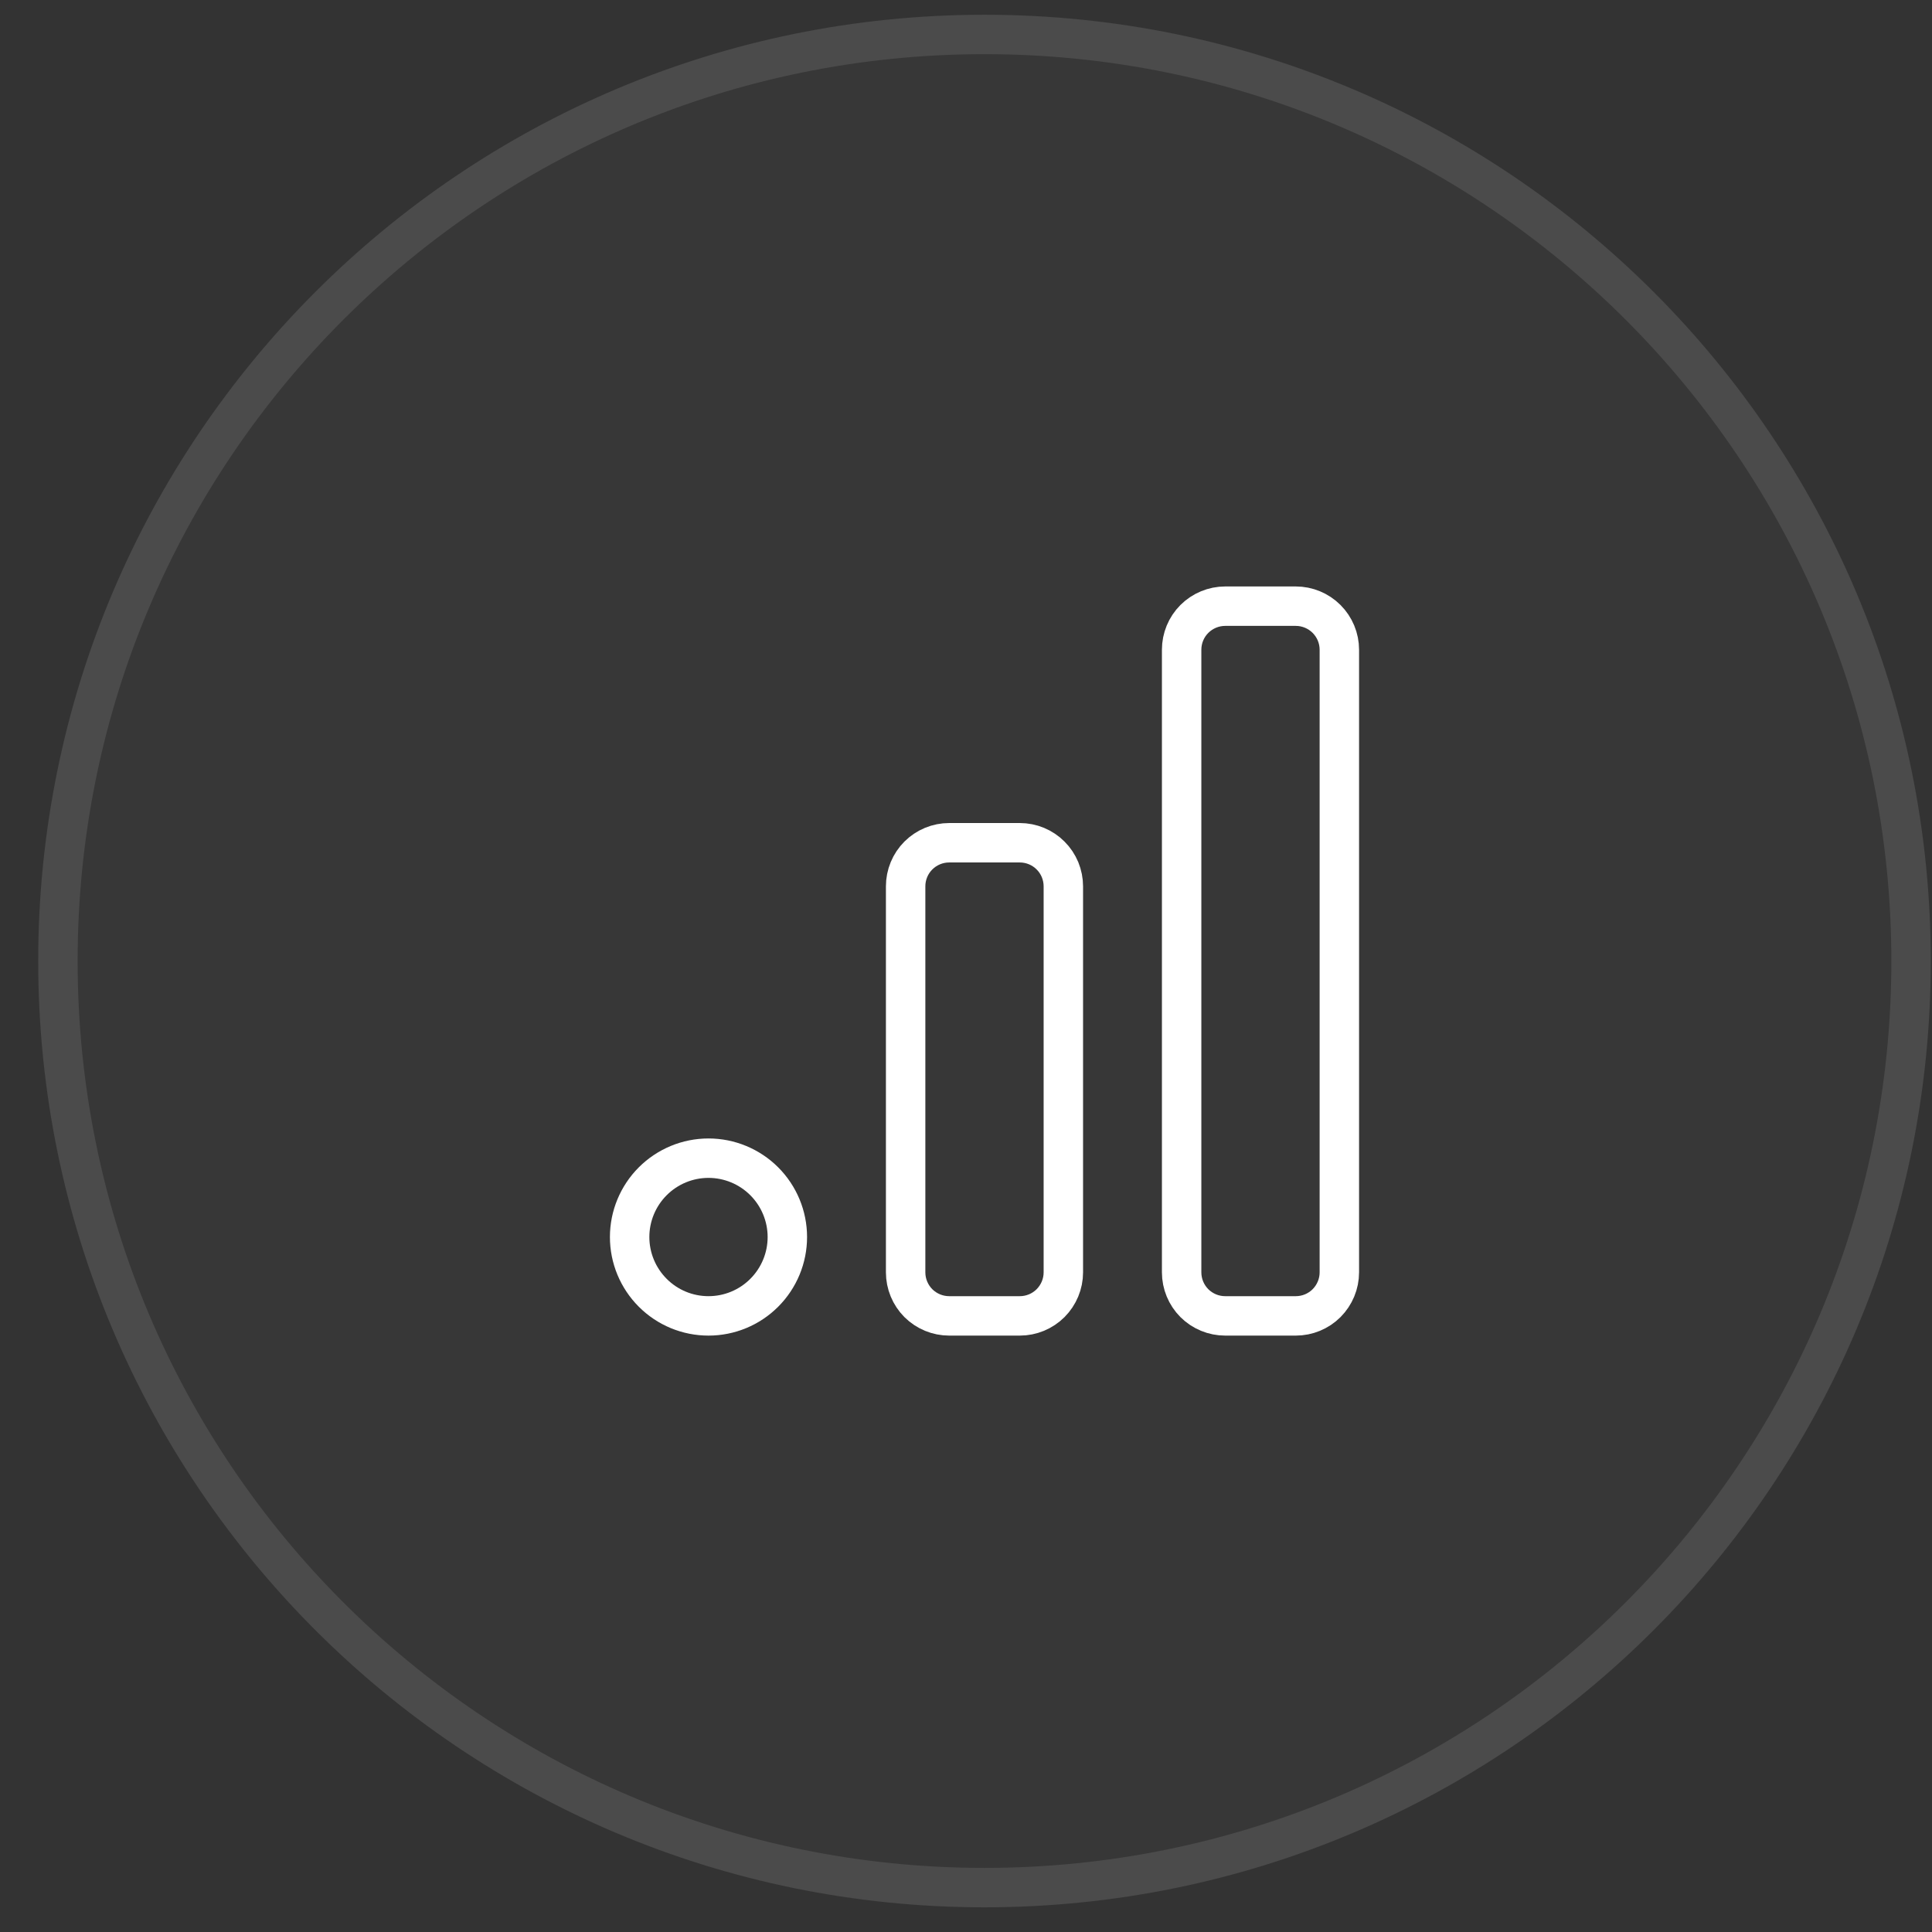
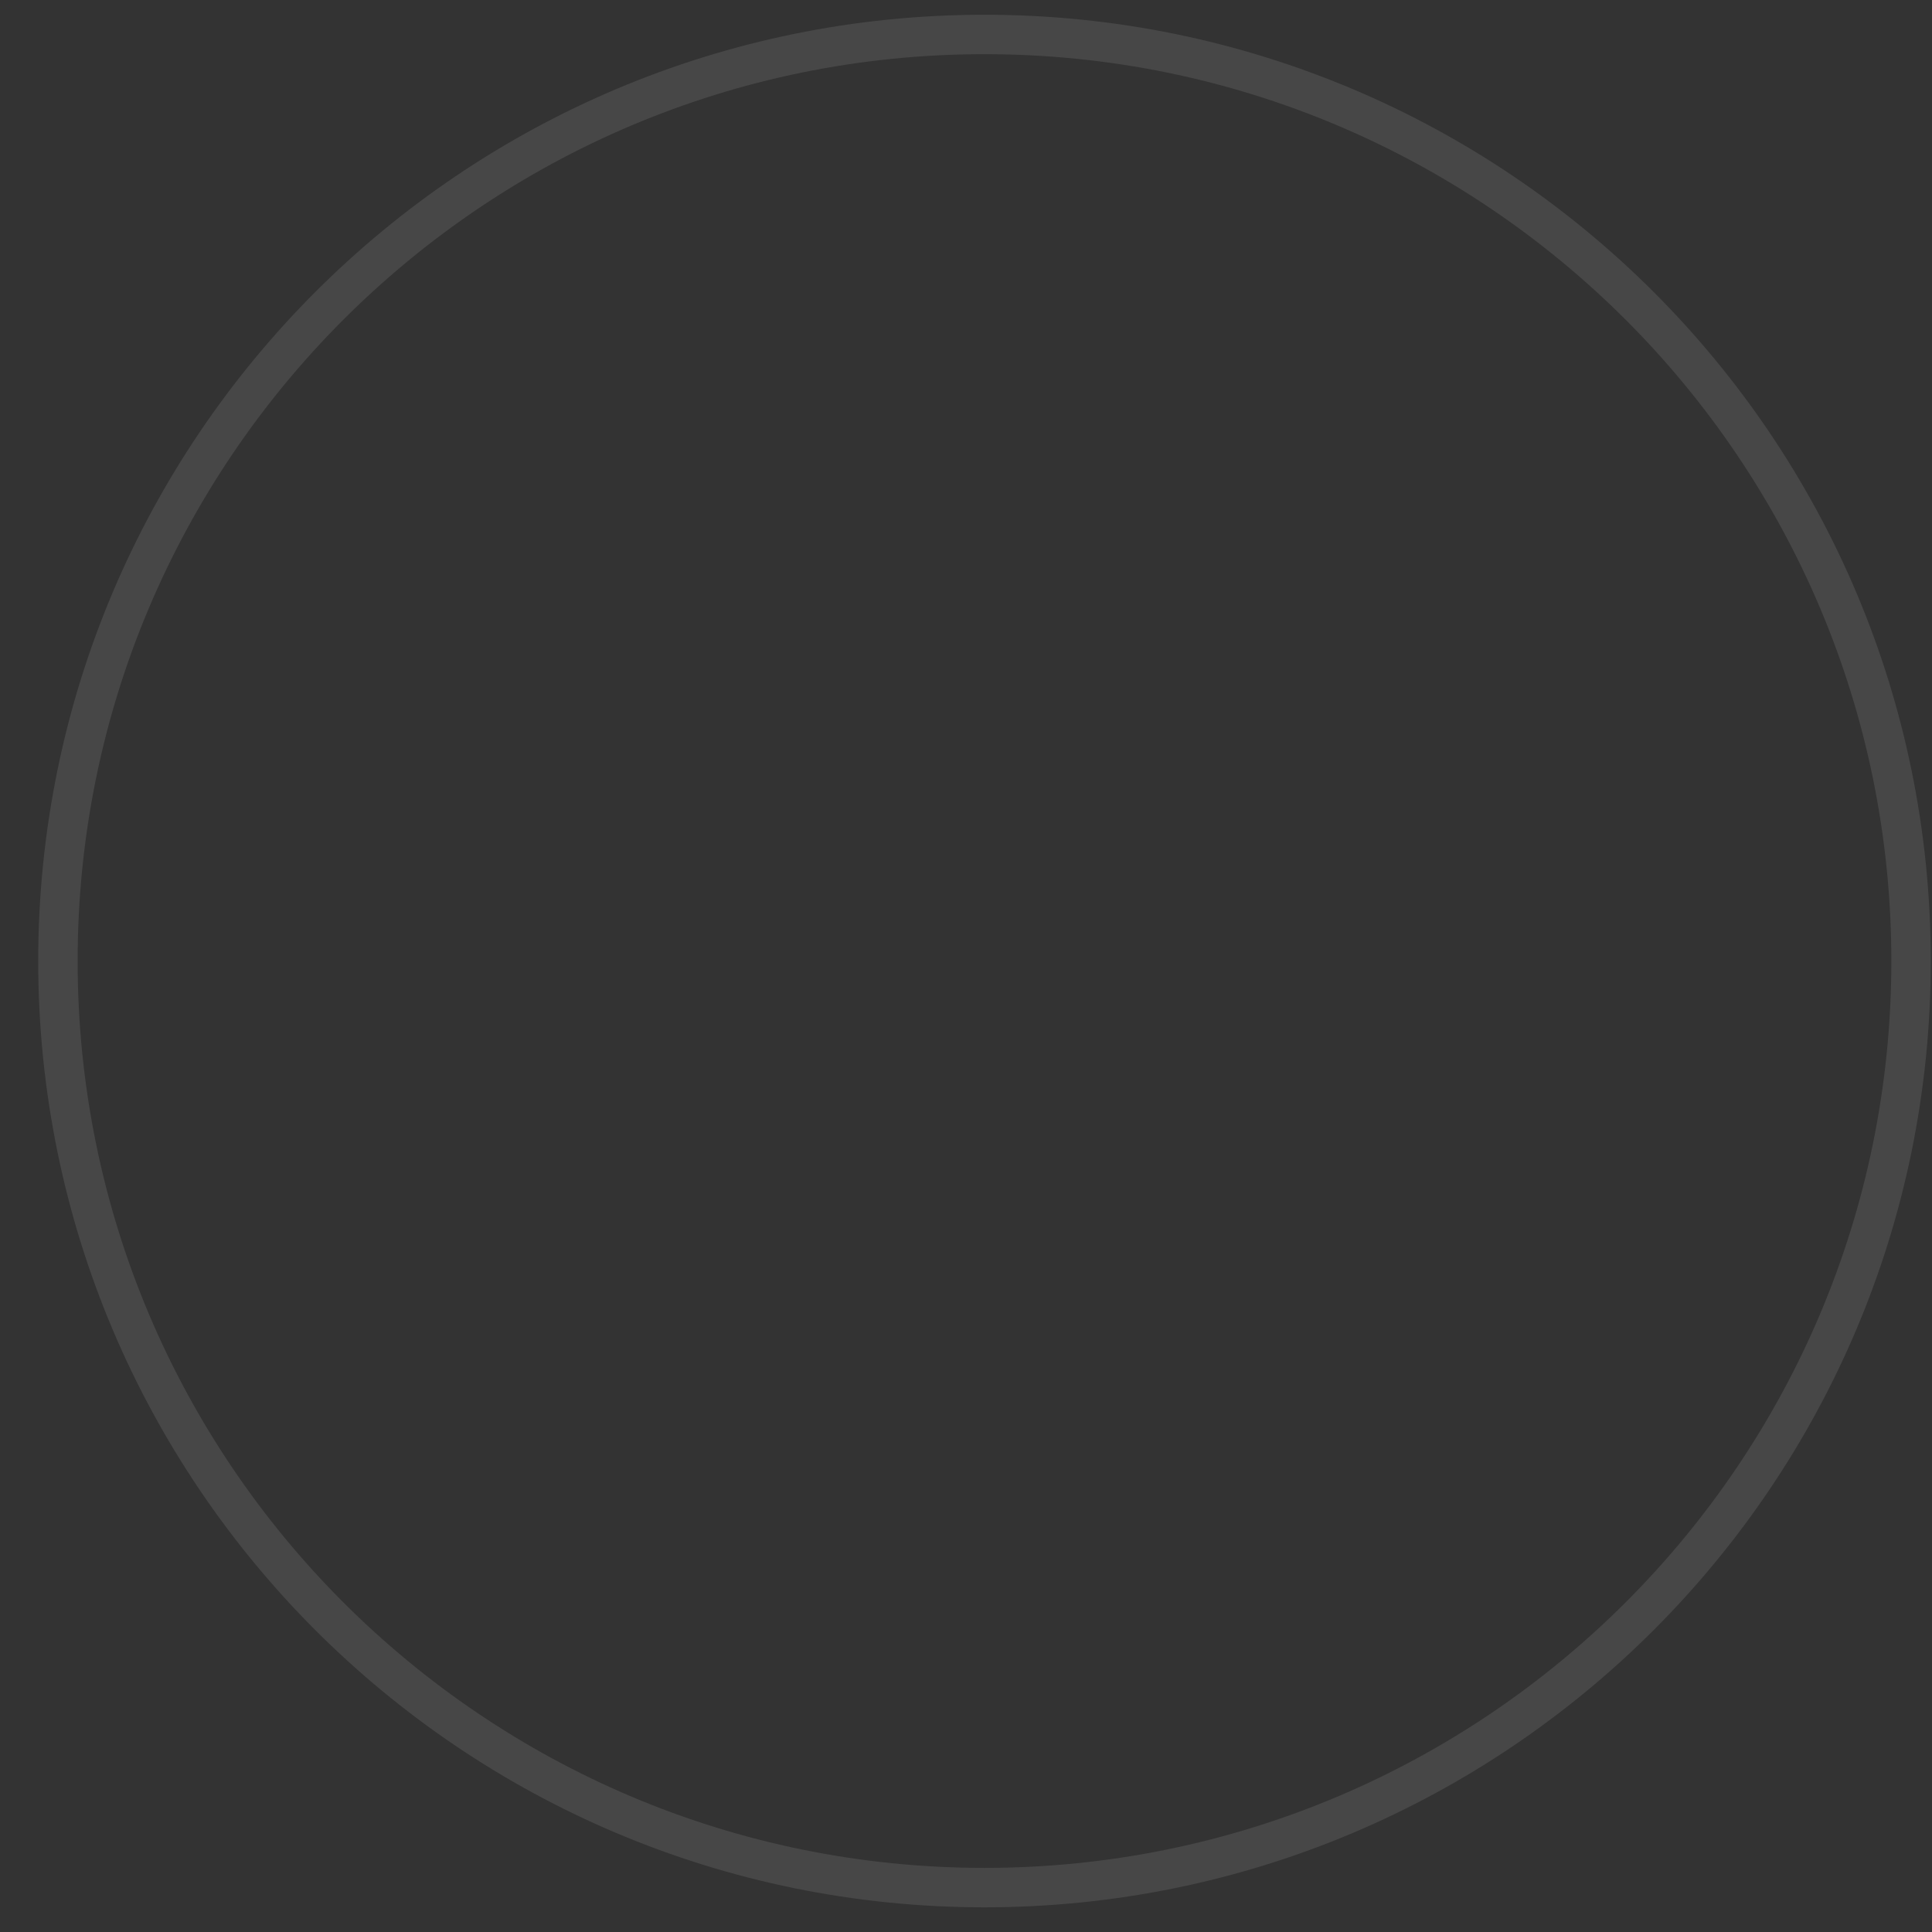
<svg xmlns="http://www.w3.org/2000/svg" width="49" height="49" viewBox="0 0 49 49" fill="none">
  <rect x="0" y="0" width="49" height="49" fill="#333333" stroke="none" />
-   <path d="M0.969 24.374C0.969 11.119 11.714 0.374 24.969 0.374C38.224 0.374 48.969 11.119 48.969 24.374C48.969 37.629 38.224 48.374 24.969 48.374C11.714 48.374 0.969 37.629 0.969 24.374Z" fill="white" fill-opacity="0.02" />
  <path d="M24.969 0.874C37.947 0.874 48.469 11.396 48.469 24.374C48.469 37.353 37.947 47.874 24.969 47.874C11.99 47.874 1.469 37.353 1.469 24.374C1.469 11.396 11.99 0.874 24.969 0.874Z" stroke="white" stroke-opacity="0.1" />
-   <path d="M22.969 22.479C22.969 22.334 22.997 22.191 23.053 22.056C23.108 21.922 23.19 21.8 23.292 21.698C23.395 21.595 23.517 21.514 23.651 21.458C23.785 21.403 23.929 21.374 24.074 21.374H25.864C26.009 21.374 26.153 21.403 26.287 21.458C26.421 21.514 26.543 21.595 26.645 21.698C26.748 21.8 26.829 21.922 26.885 22.056C26.94 22.191 26.969 22.334 26.969 22.479V32.269C26.969 32.562 26.852 32.843 26.645 33.051C26.438 33.258 26.157 33.374 25.864 33.374H24.074C23.781 33.374 23.5 33.258 23.292 33.051C23.085 32.843 22.969 32.562 22.969 32.269V22.479Z" stroke="white" stroke-linecap="round" stroke-linejoin="round" />
-   <path d="M29.969 16.479C29.969 16.186 30.085 15.905 30.292 15.698C30.5 15.491 30.781 15.374 31.074 15.374H32.864C33.157 15.374 33.438 15.491 33.645 15.698C33.852 15.905 33.969 16.186 33.969 16.479V32.269C33.969 32.562 33.852 32.843 33.645 33.051C33.438 33.258 33.157 33.374 32.864 33.374H31.074C30.781 33.374 30.5 33.258 30.292 33.051C30.085 32.843 29.969 32.562 29.969 32.269V16.479Z" stroke="white" stroke-linecap="round" stroke-linejoin="round" />
-   <path d="M15.969 31.374C15.969 31.905 16.18 32.413 16.555 32.788C16.93 33.164 17.438 33.374 17.969 33.374C18.499 33.374 19.008 33.164 19.383 32.788C19.758 32.413 19.969 31.905 19.969 31.374C19.969 30.844 19.758 30.335 19.383 29.96C19.008 29.585 18.499 29.374 17.969 29.374C17.438 29.374 16.93 29.585 16.555 29.96C16.18 30.335 15.969 30.844 15.969 31.374Z" stroke="white" stroke-linecap="round" stroke-linejoin="round" />
</svg>